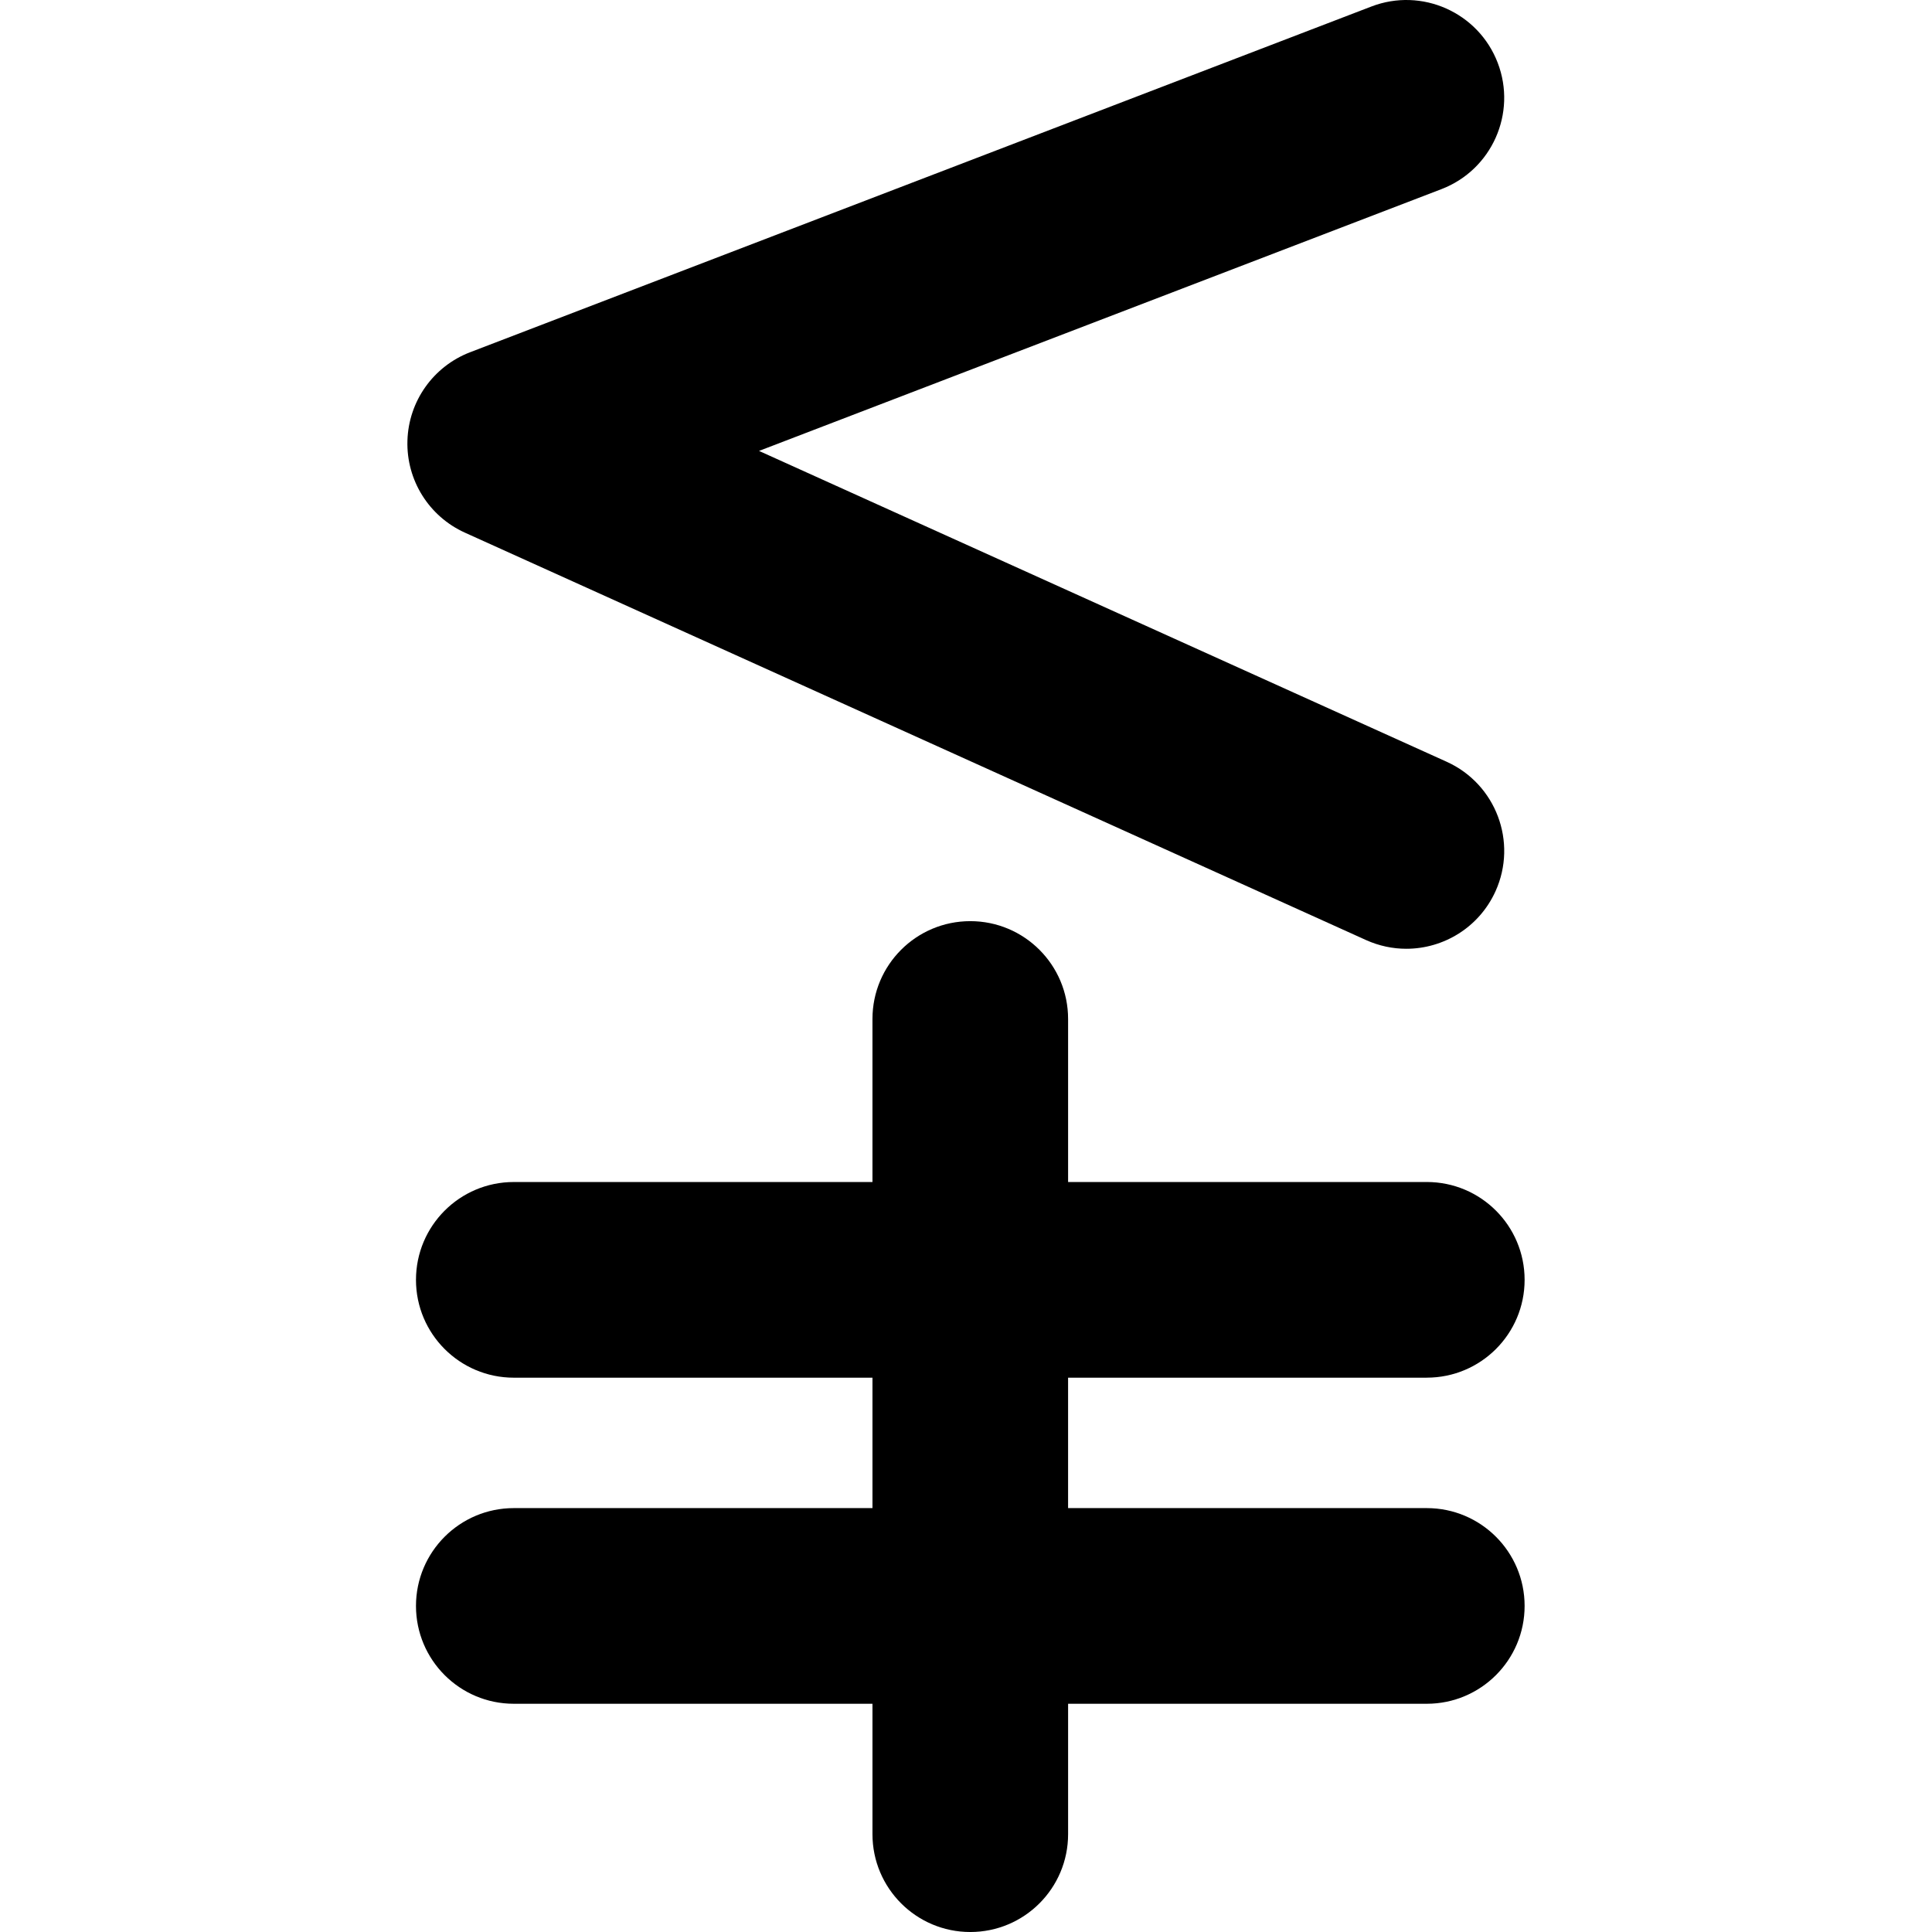
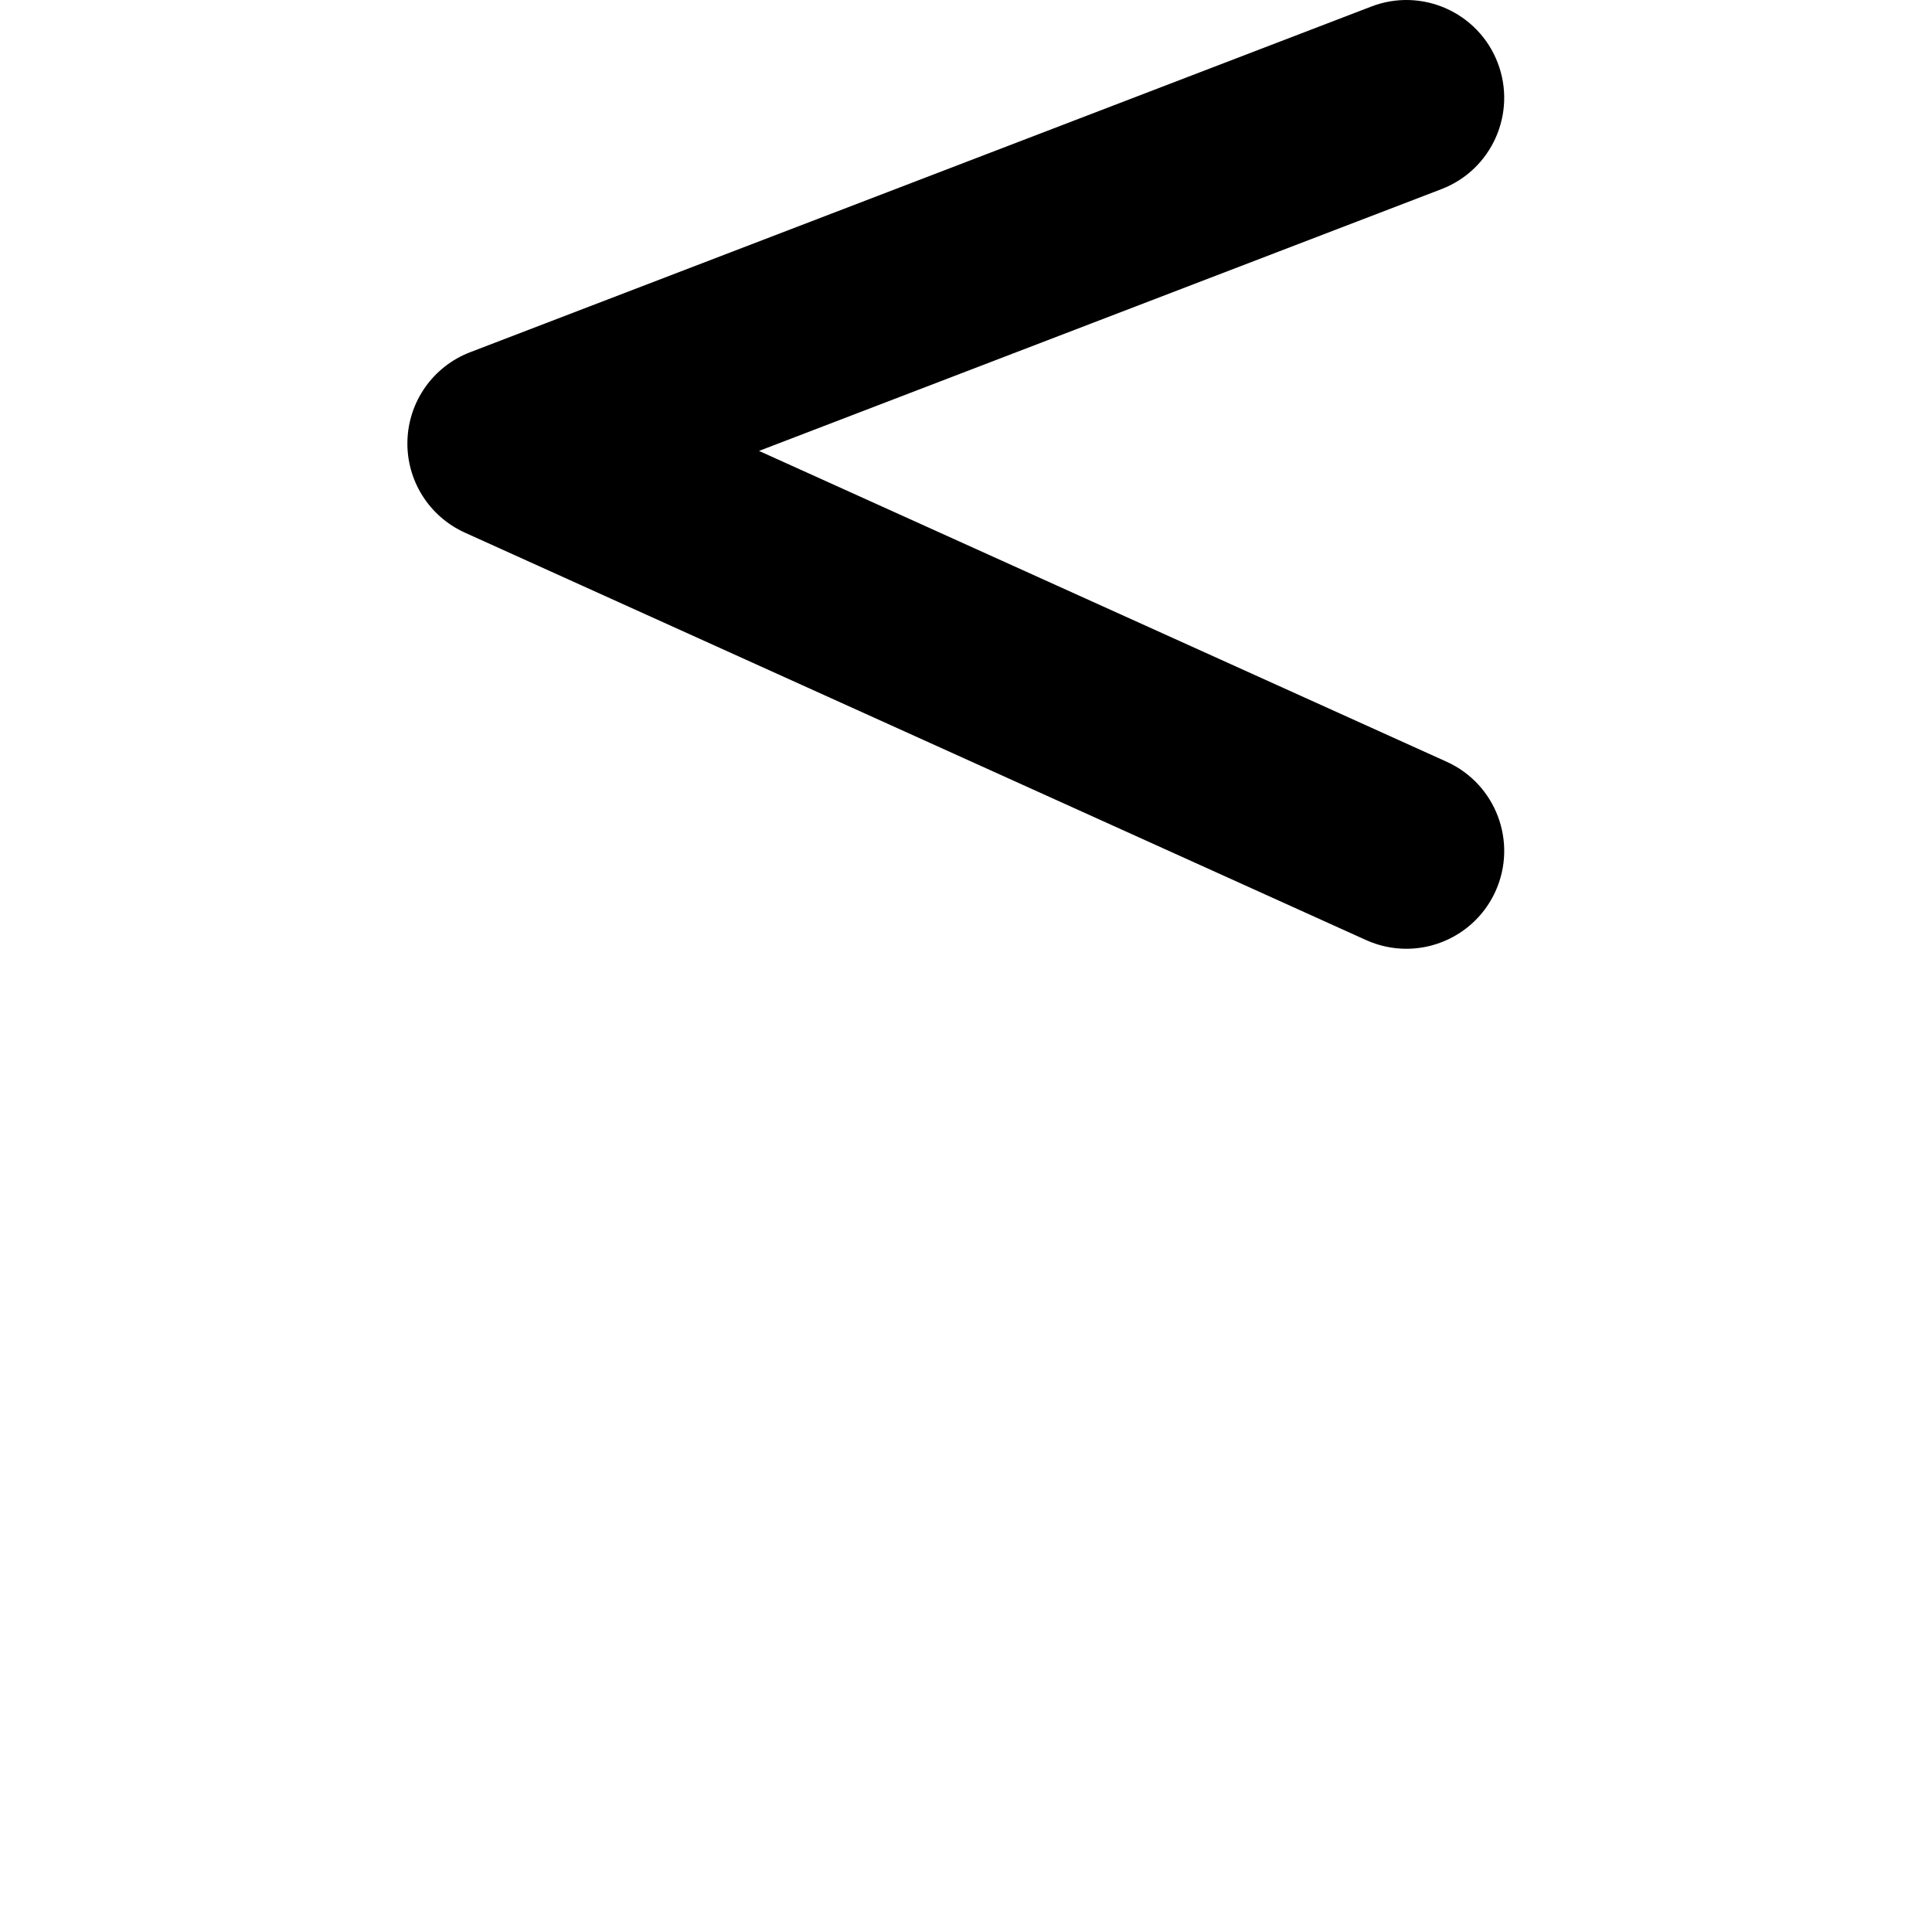
<svg xmlns="http://www.w3.org/2000/svg" fill="#000000" version="1.1" id="Capa_1" width="800px" height="800px" viewBox="0 0 144.344 144.344" xml:space="preserve">
  <g>
    <g>
-       <path d="M106.598,102.928c4.036,0,7.309-3.271,7.309-7.309s-3.271-7.309-7.309-7.309H79.8v-12.18c0-4.037-3.271-7.309-7.308-7.309    s-7.308,3.271-7.308,7.309v12.181H38.387c-4.037,0-7.308,3.271-7.308,7.31c0,4.035,3.271,7.309,7.308,7.309h26.797v9.744H38.387    c-4.037,0-7.308,3.271-7.308,7.308c0,4.036,3.271,7.31,7.308,7.31h26.797v9.743c0,4.036,3.271,7.31,7.308,7.31    s7.308-3.272,7.308-7.31v-9.743h26.798c4.036,0,7.309-3.271,7.309-7.31c0-4.036-3.271-7.308-7.309-7.308H79.799v-9.744h26.799    V102.928z" />
      <path d="M102.458,0.487L35.127,26.315c-2.753,1.055-4.602,3.661-4.687,6.609c-0.088,2.948,1.607,5.657,4.294,6.872l67.328,30.439    c0.978,0.441,2,0.65,3.007,0.65c2.783,0,5.441-1.598,6.665-4.3c1.661-3.679,0.028-8.007-3.648-9.671L56.708,33.689l50.982-19.557    c3.769-1.445,5.651-5.671,4.207-9.44S106.219-0.959,102.458,0.487z" />
    </g>
  </g>
</svg>